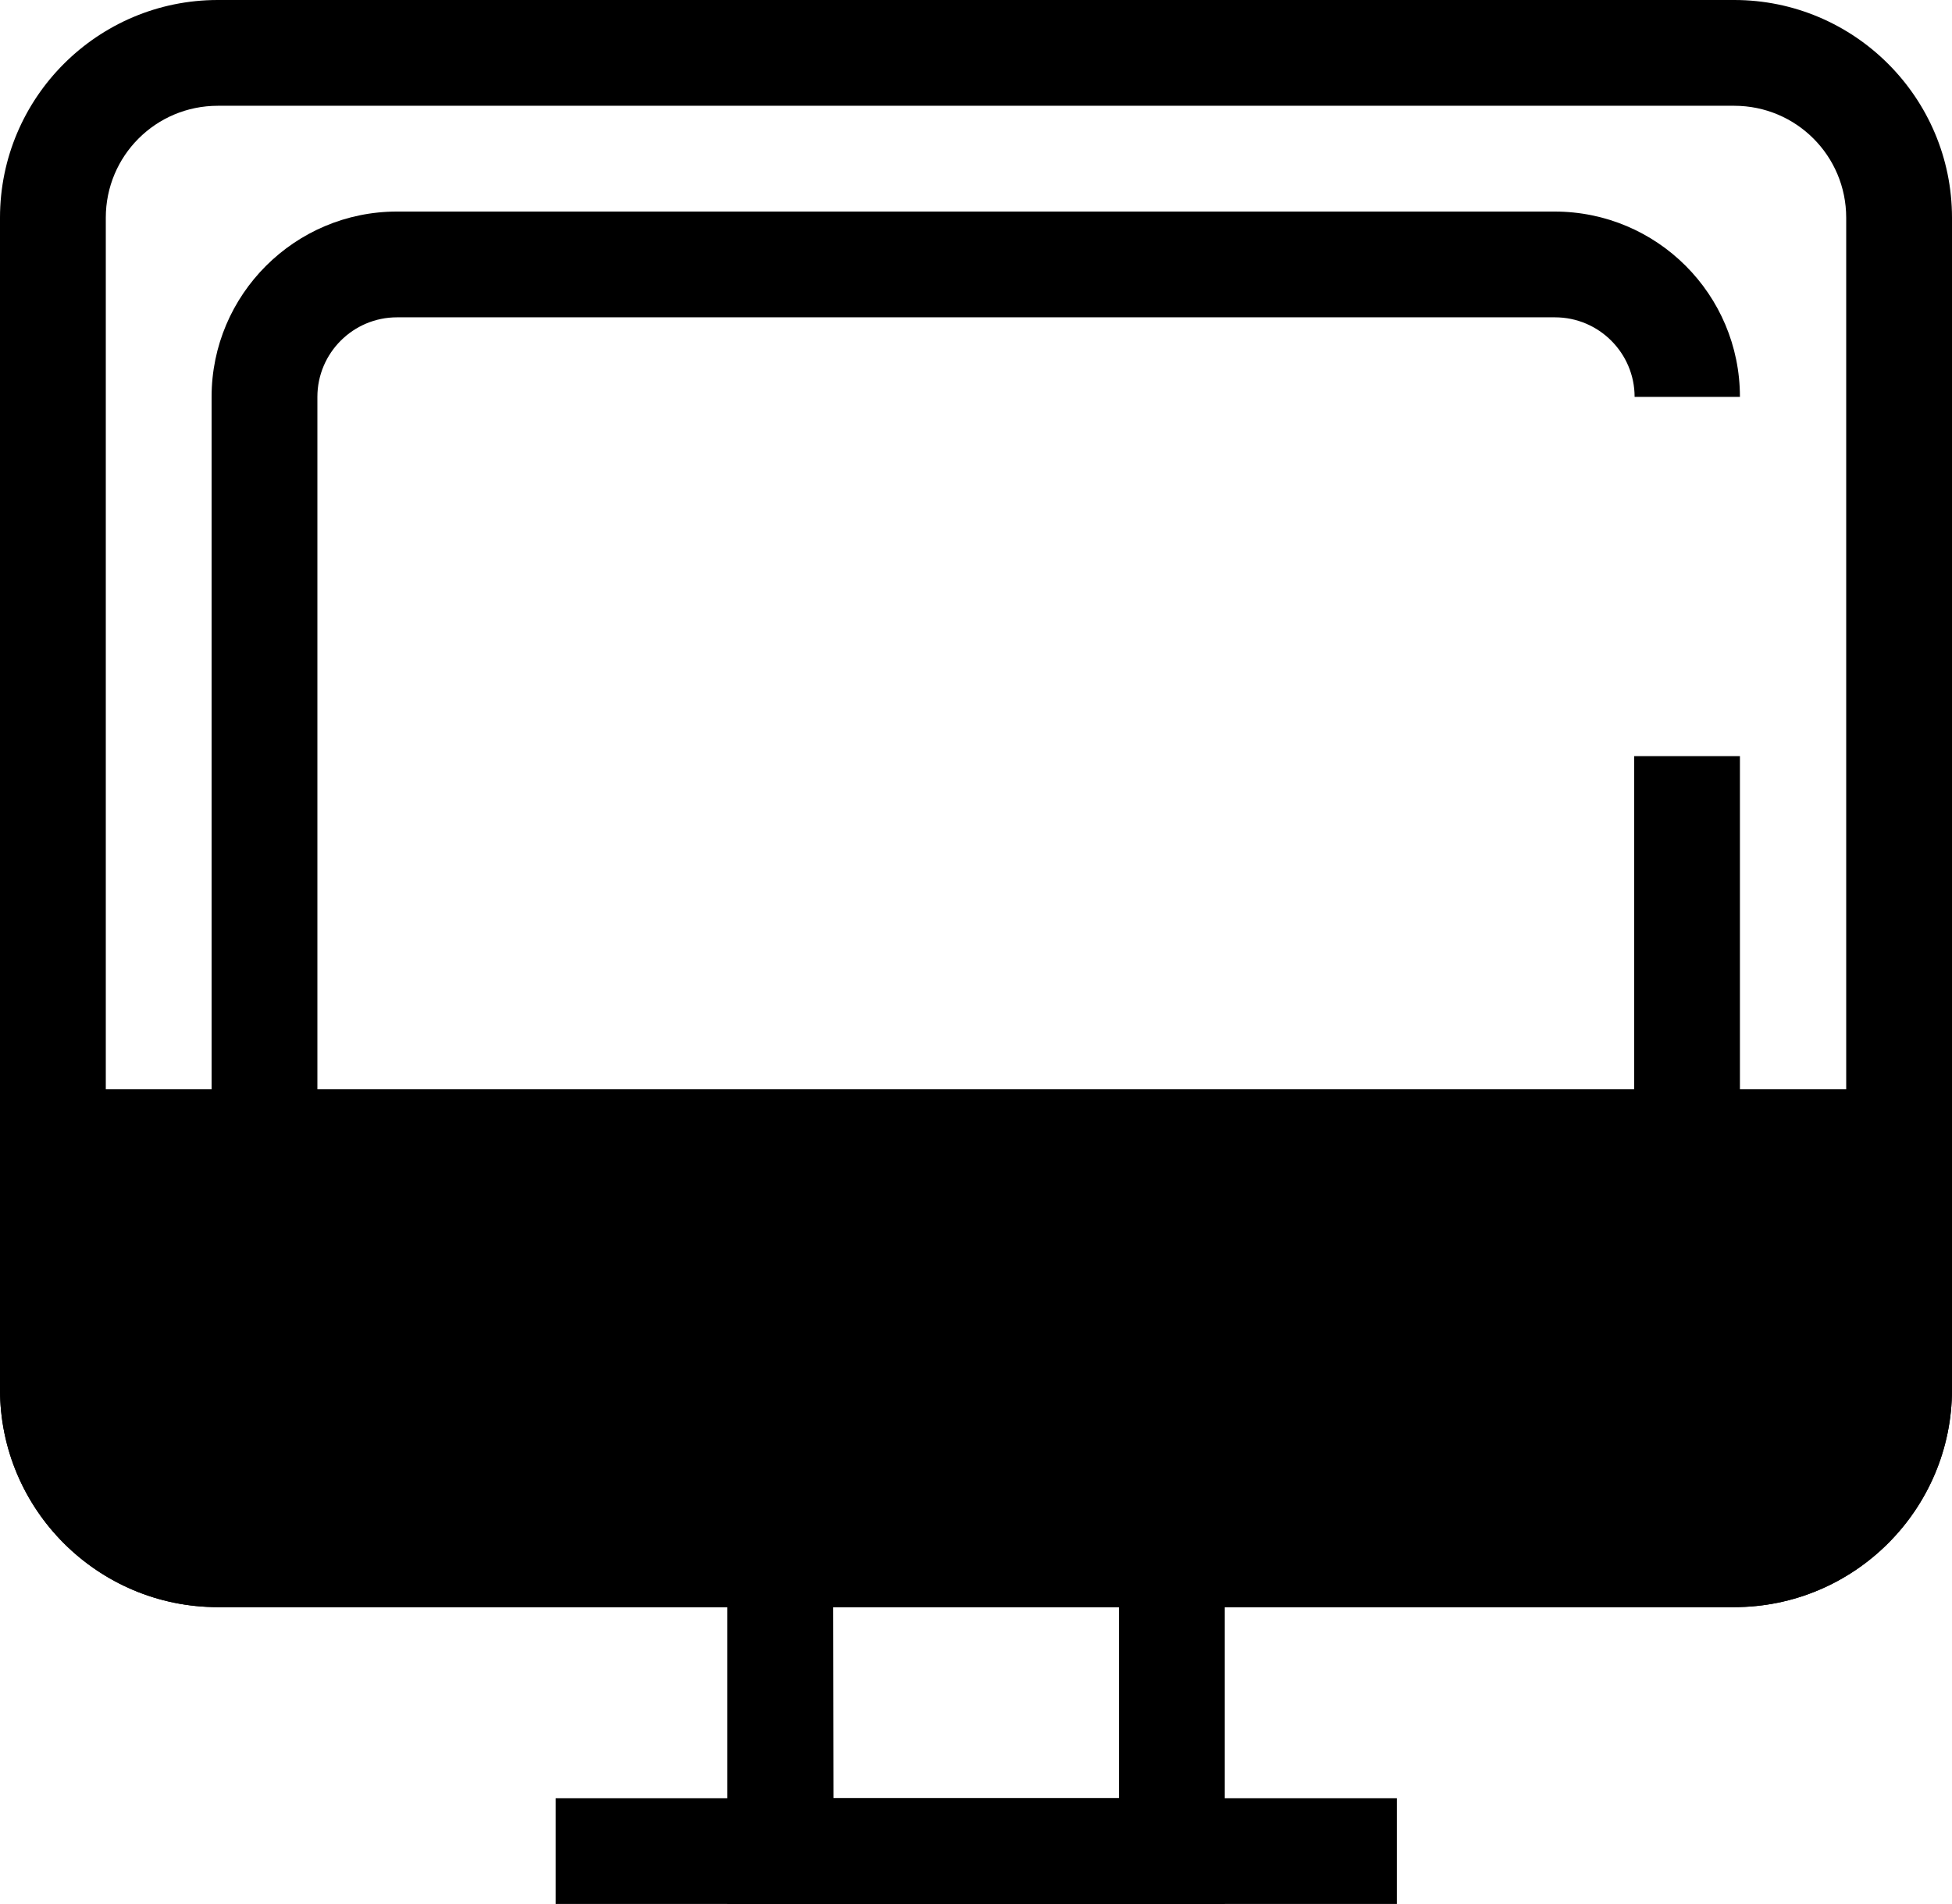
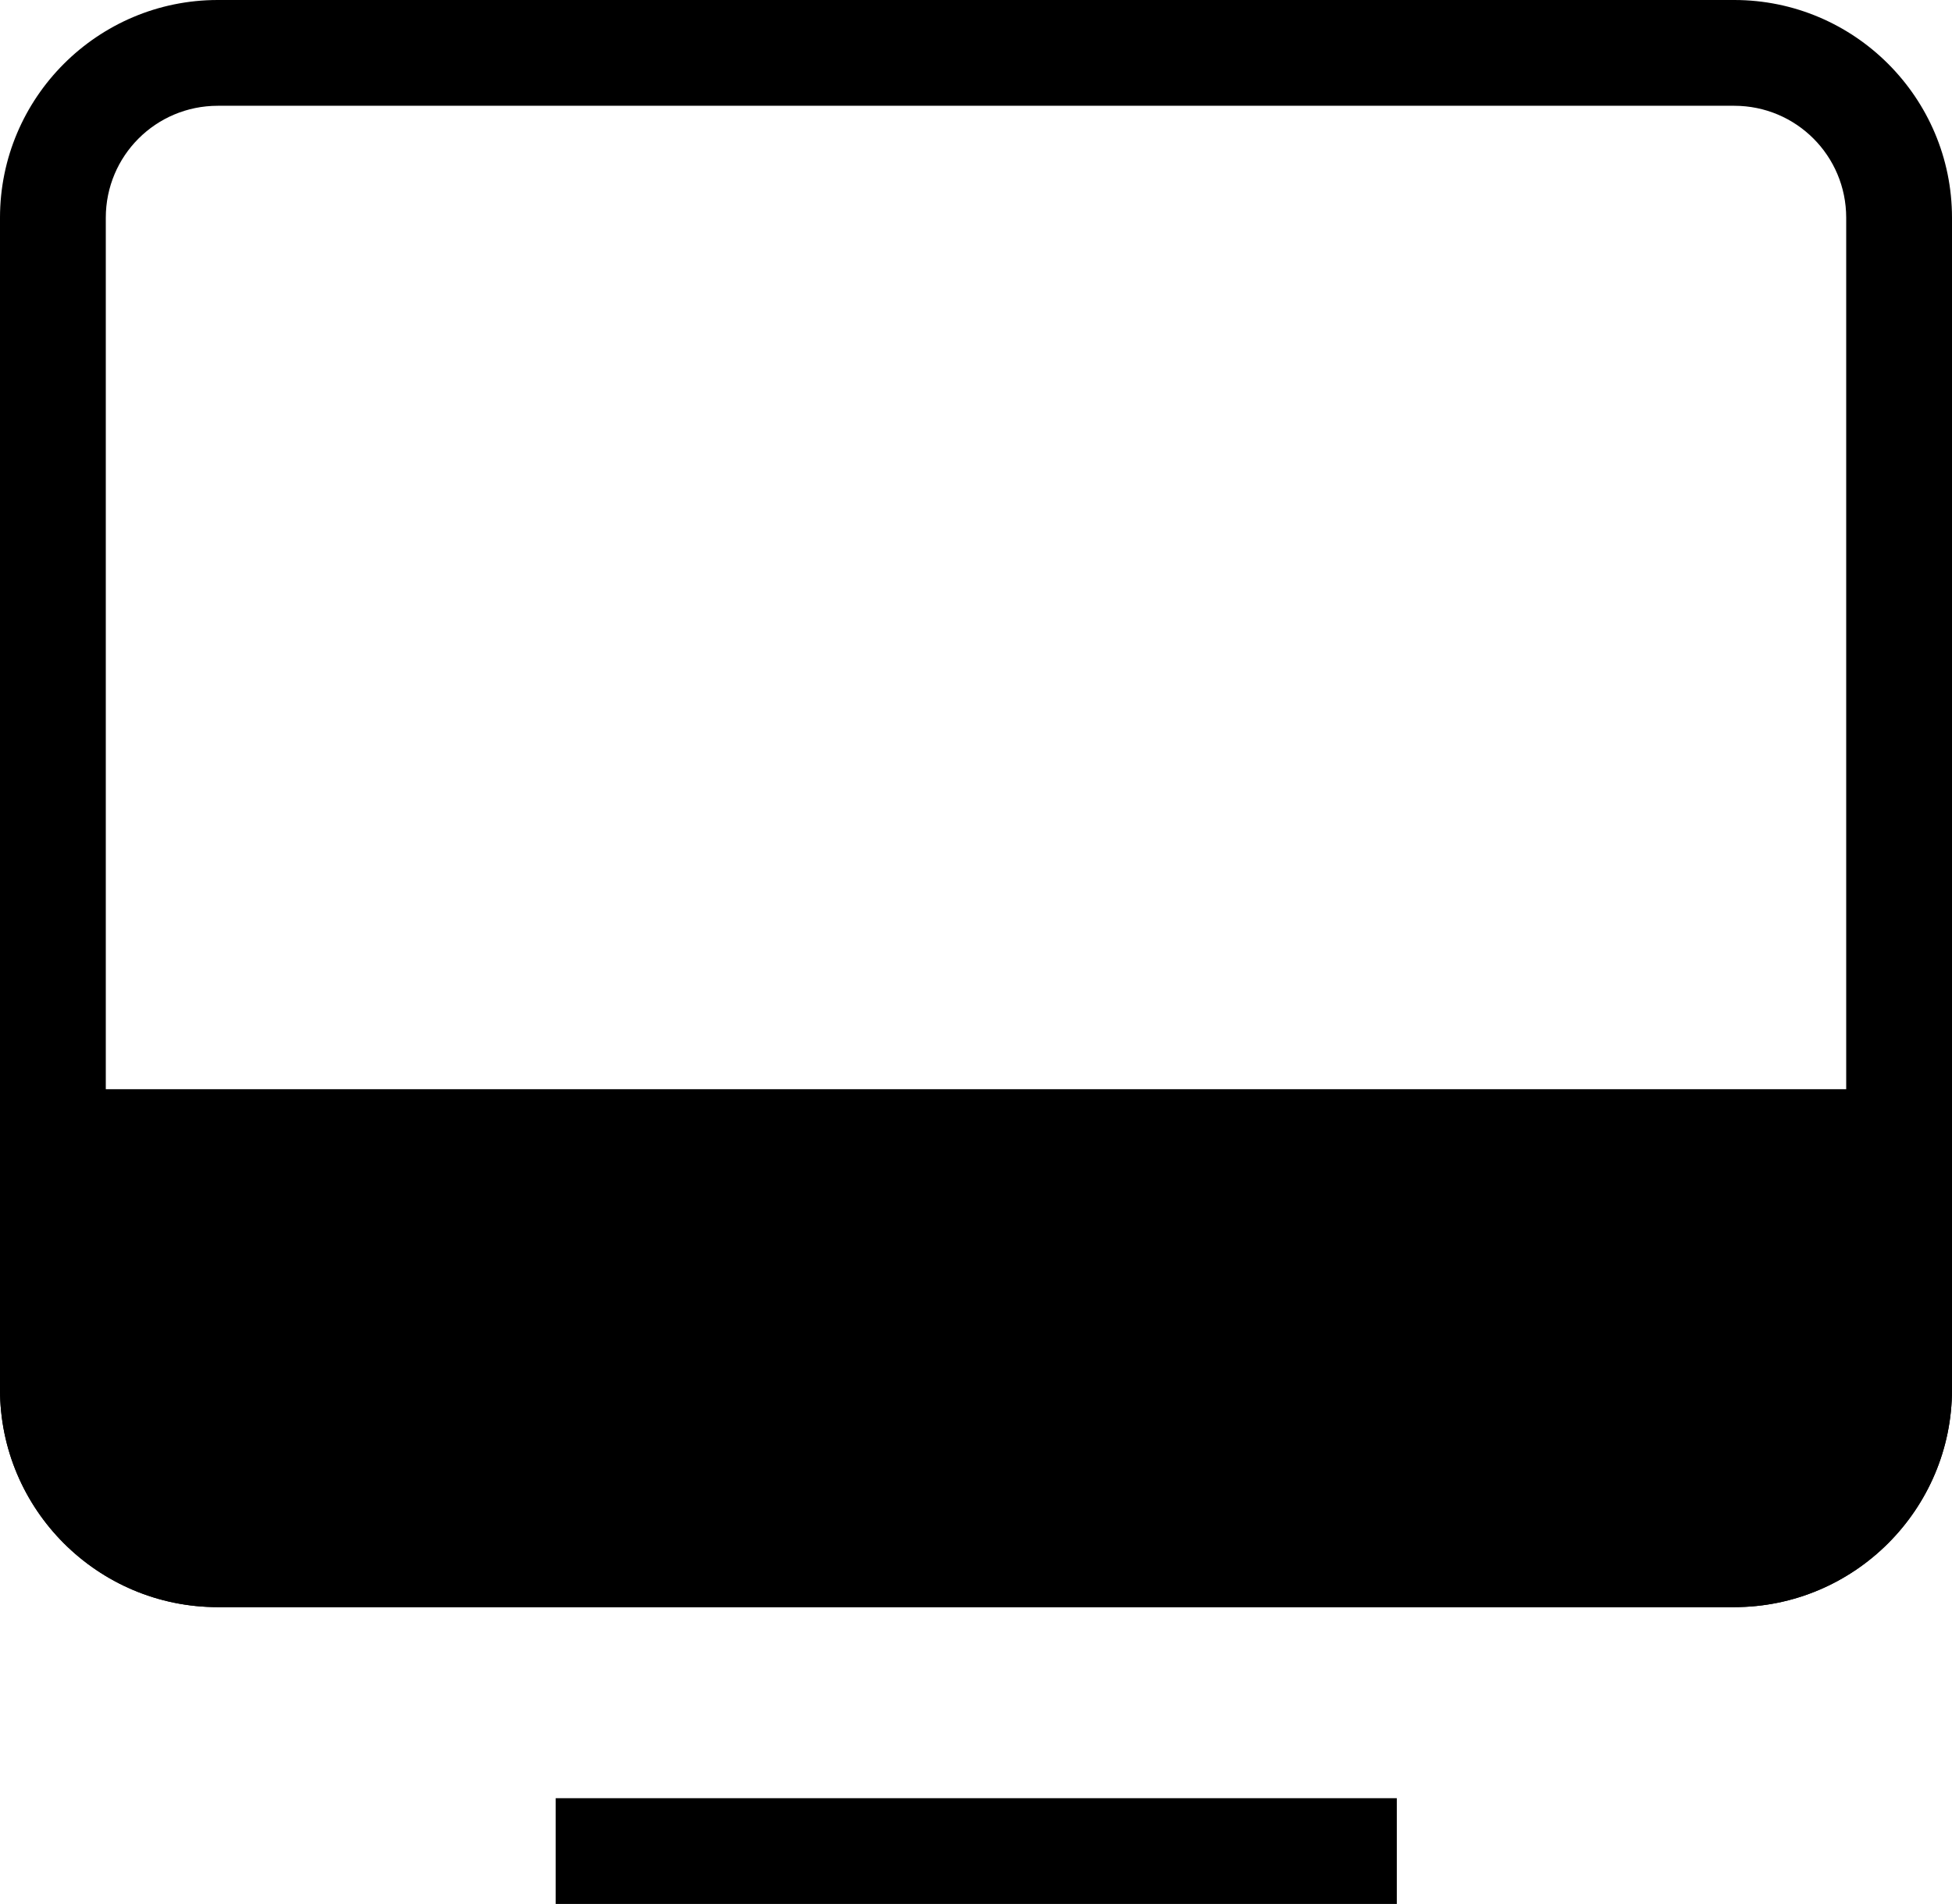
<svg xmlns="http://www.w3.org/2000/svg" version="1.1" id="Layer_1" x="0px" y="0px" viewBox="0 0 409.6 399.6" style="enable-background:new 0 0 409.6 399.6;" xml:space="preserve">
  <title>computer</title>
-   <path class="svg-stroke" d="M257,399.6H152.6V293H257V399.6z M174.9,377.4h59.9v-62.1h-60L174.9,377.4z" />
  <path class="svg-stroke" d="M363.9,337.3H45.7C20.5,337.3,0,316.8,0,291.6V45.7C0,20.5,20.5,0,45.7,0h318.2c25.2,0,45.7,20.5,45.7,45.7  v245.9C409.6,316.8,389.1,337.3,363.9,337.3L363.9,337.3z M45.7,22.2c-13,0-23.5,10.5-23.5,23.5v245.9c0,13,10.5,23.5,23.5,23.5  h318.2c13,0,23.5-10.5,23.5-23.5V45.7c0-13-10.5-23.5-23.5-23.5H45.7z" />
-   <path class="svg-stroke" d="M326.3,292.9H83.3c-21.5,0-38.9-17.4-38.9-38.9V83.3c0-21.5,17.5-38.9,38.9-38.9h242.9  c21.5,0,38.9,17.4,38.9,38.9H343c0-9.2-7.5-16.7-16.7-16.7H83.3c-9.2,0-16.7,7.5-16.7,16.7V254c0,9.2,7.5,16.7,16.7,16.7h242.9  c9.2,0,16.7-7.5,16.7-16.7v-95.3h22.2V254C365.2,275.5,347.8,292.9,326.3,292.9L326.3,292.9z" />
  <path class="svg-fill" d="M11.1,239.7v51.9c0,19.1,15.5,34.6,34.6,34.6h318.2c19.1,0,34.6-15.5,34.6-34.6l0,0v-51.9H11.1z" />
  <path class="svg-stroke" d="M363.9,337.3H45.7C20.5,337.3,0,316.8,0,291.6v-63h409.6v63C409.6,316.8,389.1,337.3,363.9,337.3L363.9,337.3z   M22.2,250.8v40.8c0,13,10.5,23.5,23.5,23.5h318.2c13,0,23.5-10.5,23.5-23.5v-40.8H22.2z" />
-   <rect x="184.8" y="271.9" class="svg-stroke" width="39.9" height="22.2" />
  <rect x="116.6" y="377.4" class="svg-stroke" width="176.5" height="22.2" />
</svg>